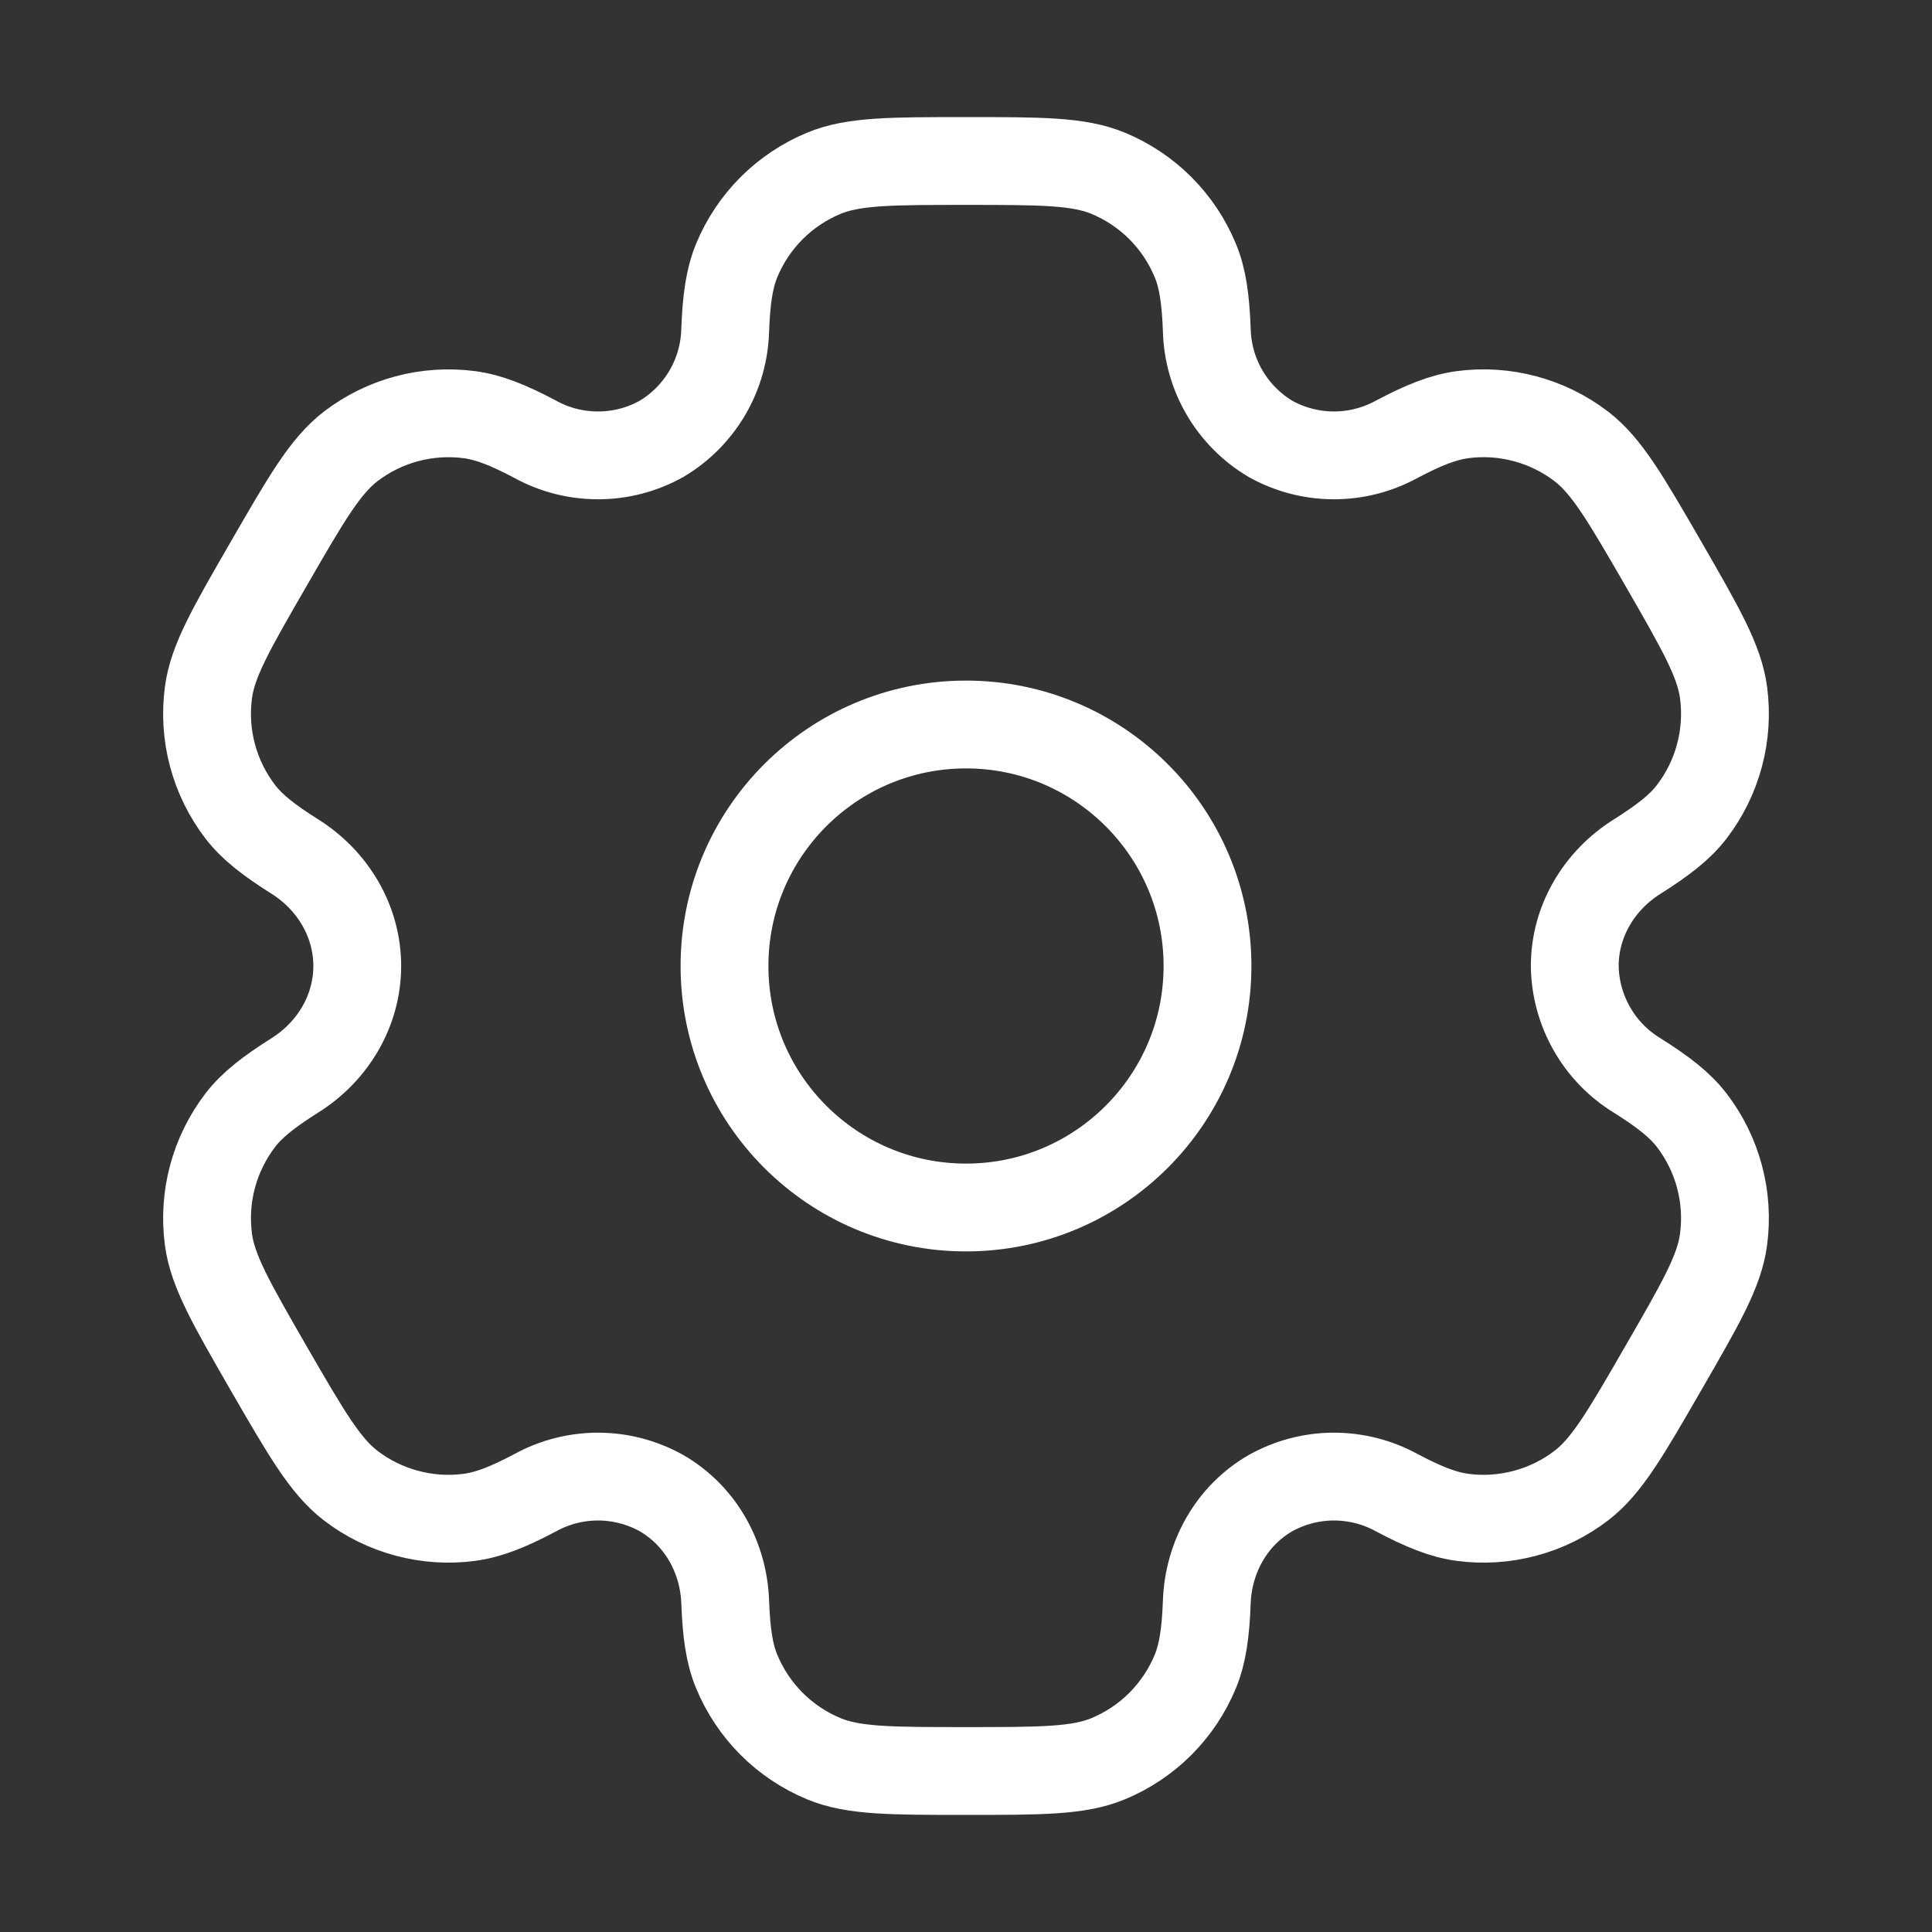
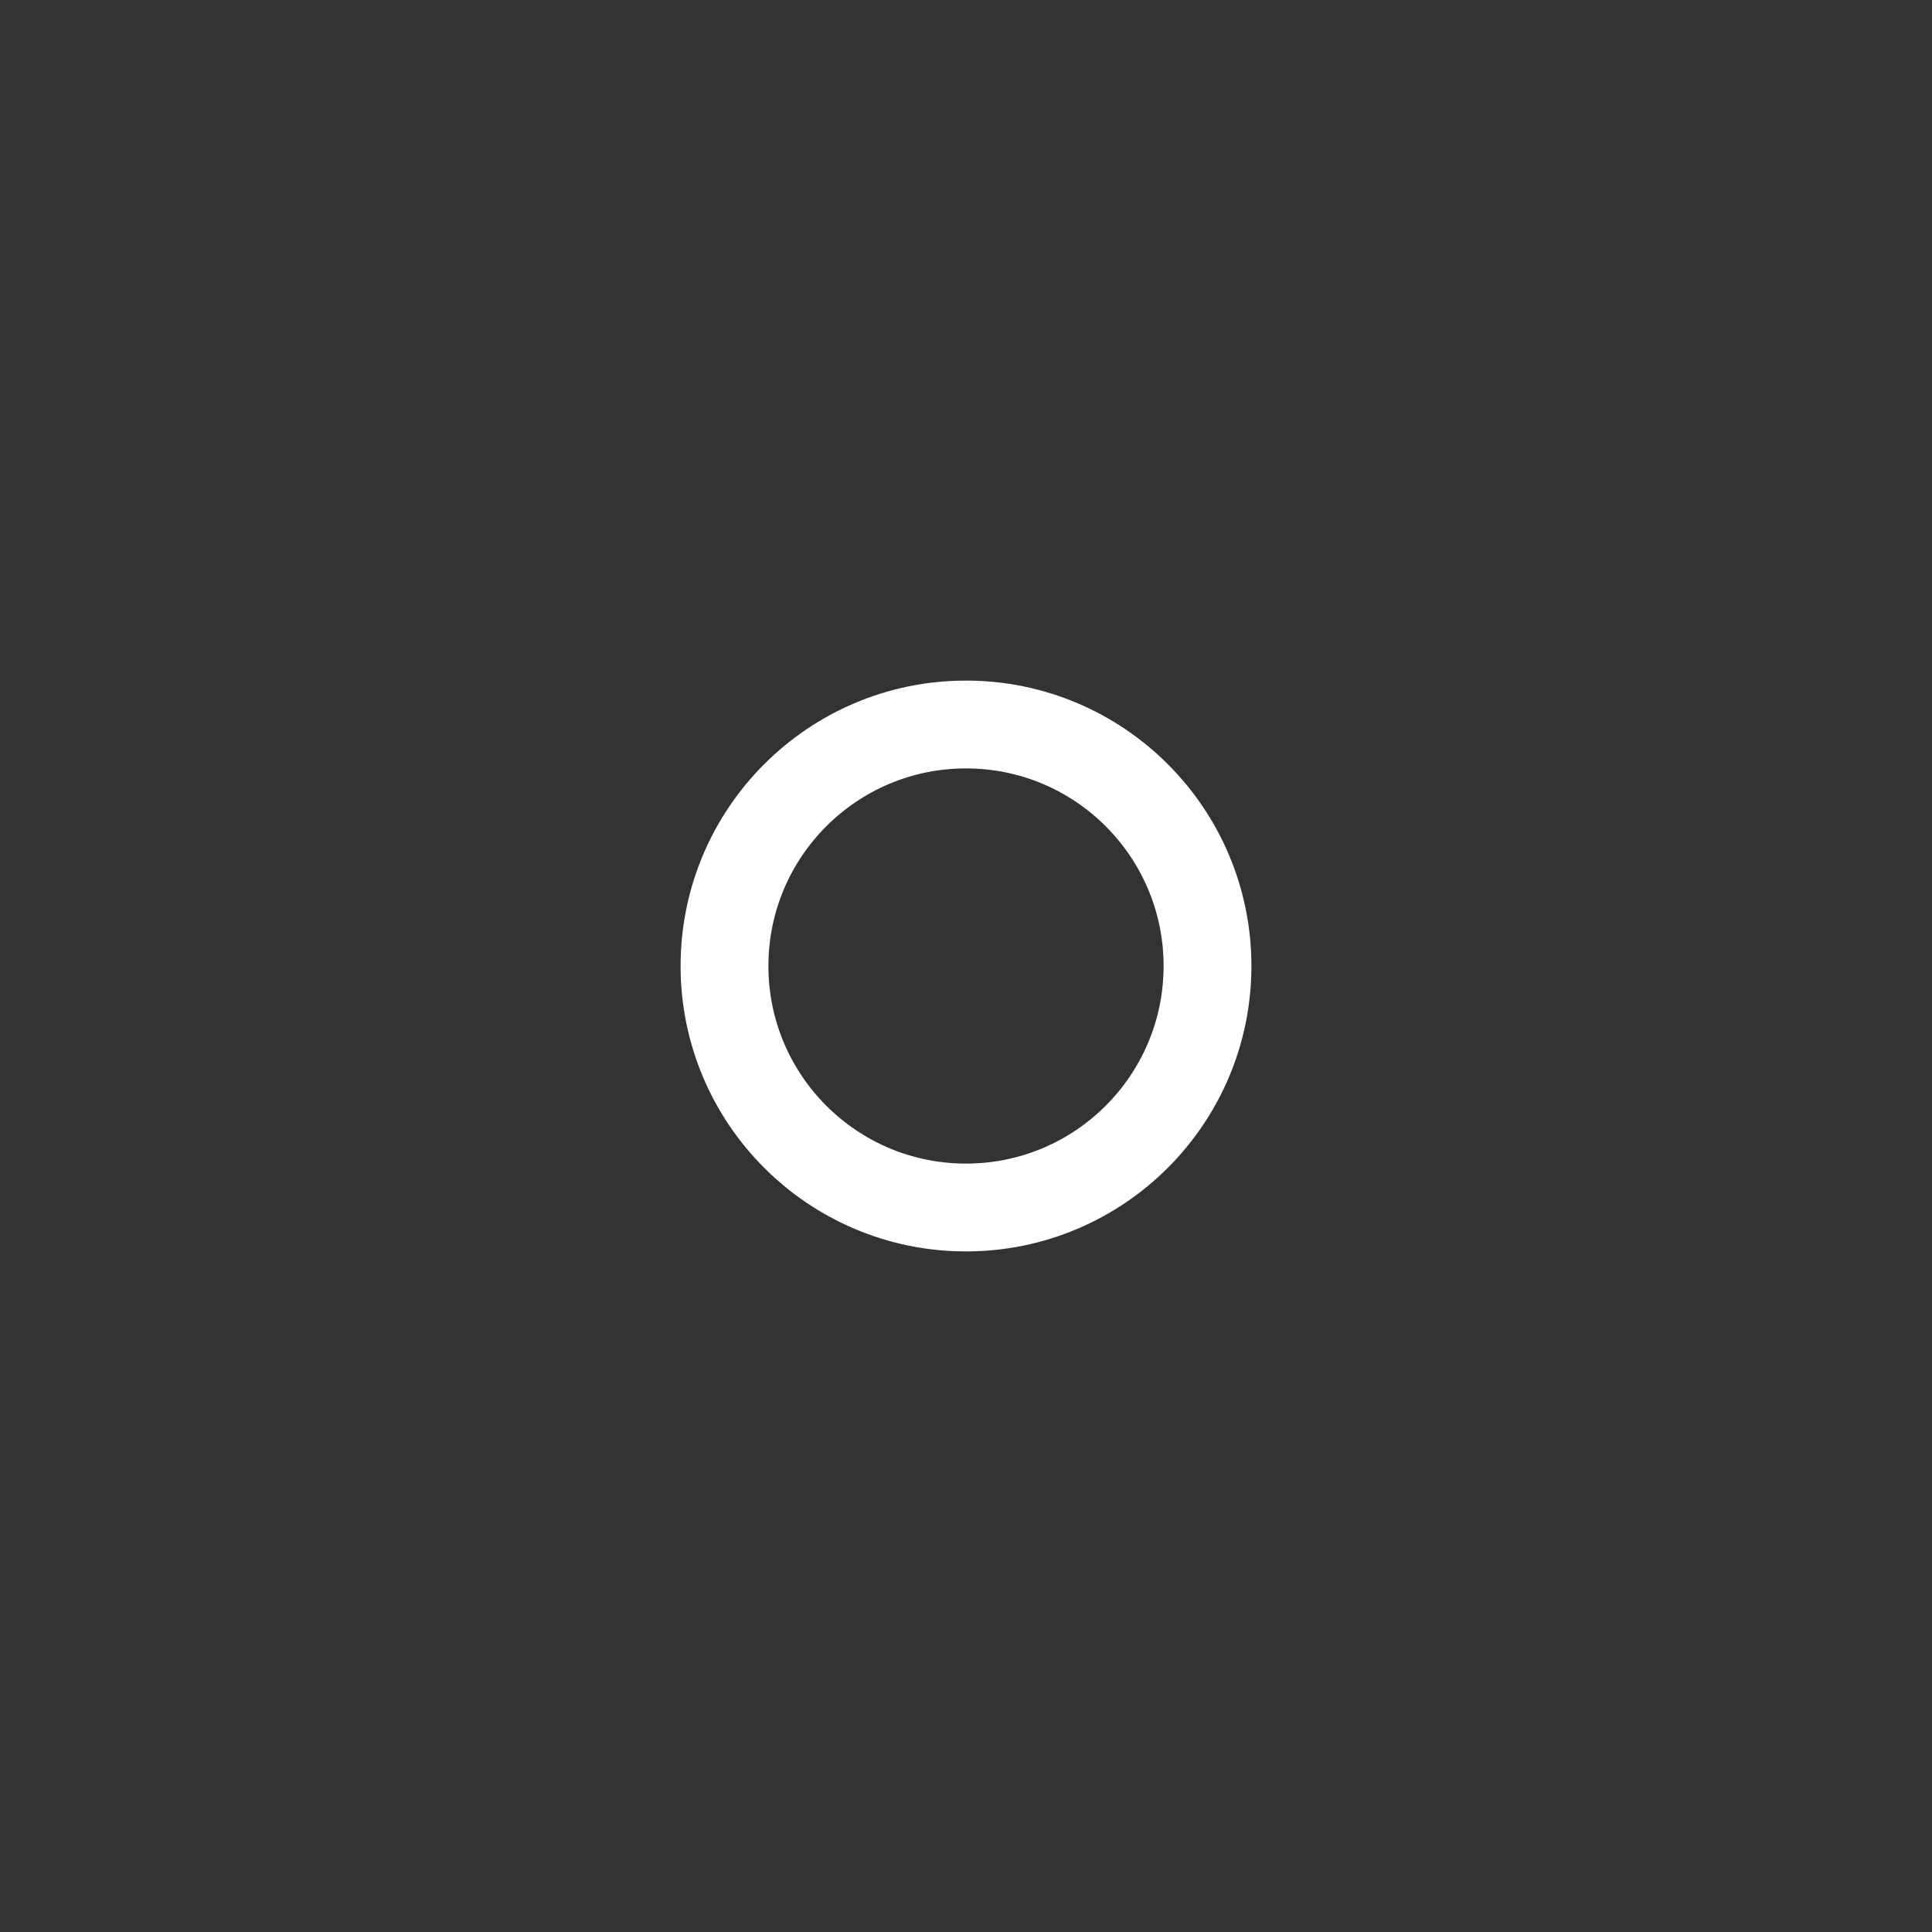
<svg xmlns="http://www.w3.org/2000/svg" width="33" height="33" viewBox="0 0 33 33" fill="none">
  <rect x="0" y="0" width="33" height="33" fill="#333333" stroke="none" />
  <path d="M16.5 20.625C18.778 20.625 20.625 18.778 20.625 16.5C20.625 14.222 18.778 12.375 16.5 12.375C14.222 12.375 12.375 14.222 12.375 16.5C12.375 18.778 14.222 20.625 16.5 20.625Z" stroke="white" stroke-width="1.5" />
-   <path d="M18.927 2.959C18.422 2.75 17.782 2.75 16.5 2.75C15.219 2.75 14.578 2.75 14.073 2.959C13.739 3.097 13.436 3.3 13.18 3.555C12.925 3.811 12.722 4.114 12.584 4.448C12.457 4.755 12.407 5.114 12.387 5.635C12.378 6.011 12.274 6.38 12.084 6.705C11.894 7.03 11.625 7.302 11.301 7.495C10.972 7.679 10.602 7.777 10.225 7.778C9.848 7.78 9.477 7.687 9.147 7.506C8.685 7.261 8.35 7.127 8.019 7.083C7.296 6.988 6.565 7.183 5.987 7.627C5.555 7.961 5.233 8.515 4.593 9.625C3.952 10.735 3.63 11.289 3.56 11.832C3.513 12.19 3.536 12.554 3.63 12.903C3.723 13.252 3.885 13.579 4.104 13.866C4.308 14.13 4.593 14.351 5.034 14.629C5.684 15.037 6.102 15.733 6.102 16.5C6.102 17.267 5.684 17.963 5.034 18.37C4.593 18.649 4.307 18.87 4.104 19.134C3.885 19.421 3.723 19.748 3.63 20.097C3.536 20.446 3.513 20.81 3.56 21.168C3.631 21.71 3.952 22.265 4.591 23.375C5.233 24.485 5.554 25.039 5.987 25.373C6.273 25.593 6.6 25.754 6.949 25.847C7.298 25.941 7.662 25.965 8.02 25.917C8.35 25.873 8.685 25.739 9.147 25.494C9.477 25.313 9.848 25.22 10.225 25.221C10.602 25.223 10.972 25.321 11.301 25.505C11.965 25.89 12.36 26.598 12.387 27.365C12.407 27.888 12.456 28.245 12.584 28.552C12.722 28.886 12.925 29.189 13.18 29.445C13.436 29.7 13.739 29.903 14.073 30.041C14.578 30.25 15.219 30.25 16.5 30.25C17.782 30.25 18.422 30.25 18.927 30.041C19.261 29.903 19.564 29.7 19.82 29.445C20.075 29.189 20.278 28.886 20.416 28.552C20.543 28.245 20.593 27.888 20.613 27.365C20.64 26.598 21.035 25.889 21.699 25.505C22.028 25.321 22.398 25.223 22.775 25.221C23.152 25.22 23.523 25.313 23.854 25.494C24.316 25.739 24.65 25.873 24.98 25.917C25.338 25.965 25.702 25.941 26.051 25.847C26.399 25.754 26.727 25.593 27.013 25.373C27.446 25.04 27.767 24.485 28.407 23.375C29.048 22.265 29.37 21.711 29.44 21.168C29.487 20.81 29.464 20.446 29.37 20.097C29.277 19.748 29.116 19.421 28.896 19.134C28.692 18.87 28.407 18.649 27.966 18.371C27.644 18.175 27.377 17.901 27.191 17.573C27.004 17.246 26.903 16.877 26.898 16.5C26.898 15.733 27.316 15.037 27.966 14.63C28.407 14.351 28.694 14.13 28.896 13.866C29.116 13.579 29.277 13.252 29.37 12.903C29.464 12.554 29.487 12.19 29.44 11.832C29.369 11.29 29.048 10.735 28.409 9.625C27.767 8.515 27.446 7.961 27.013 7.627C26.727 7.407 26.399 7.246 26.051 7.153C25.702 7.059 25.338 7.035 24.98 7.083C24.65 7.127 24.316 7.261 23.852 7.506C23.522 7.686 23.151 7.78 22.774 7.778C22.398 7.776 22.028 7.679 21.699 7.495C21.375 7.302 21.106 7.03 20.916 6.705C20.726 6.38 20.622 6.011 20.613 5.635C20.593 5.112 20.544 4.755 20.416 4.448C20.278 4.114 20.075 3.811 19.82 3.555C19.564 3.3 19.261 3.097 18.927 2.959Z" stroke="white" stroke-width="1.5" />
</svg>